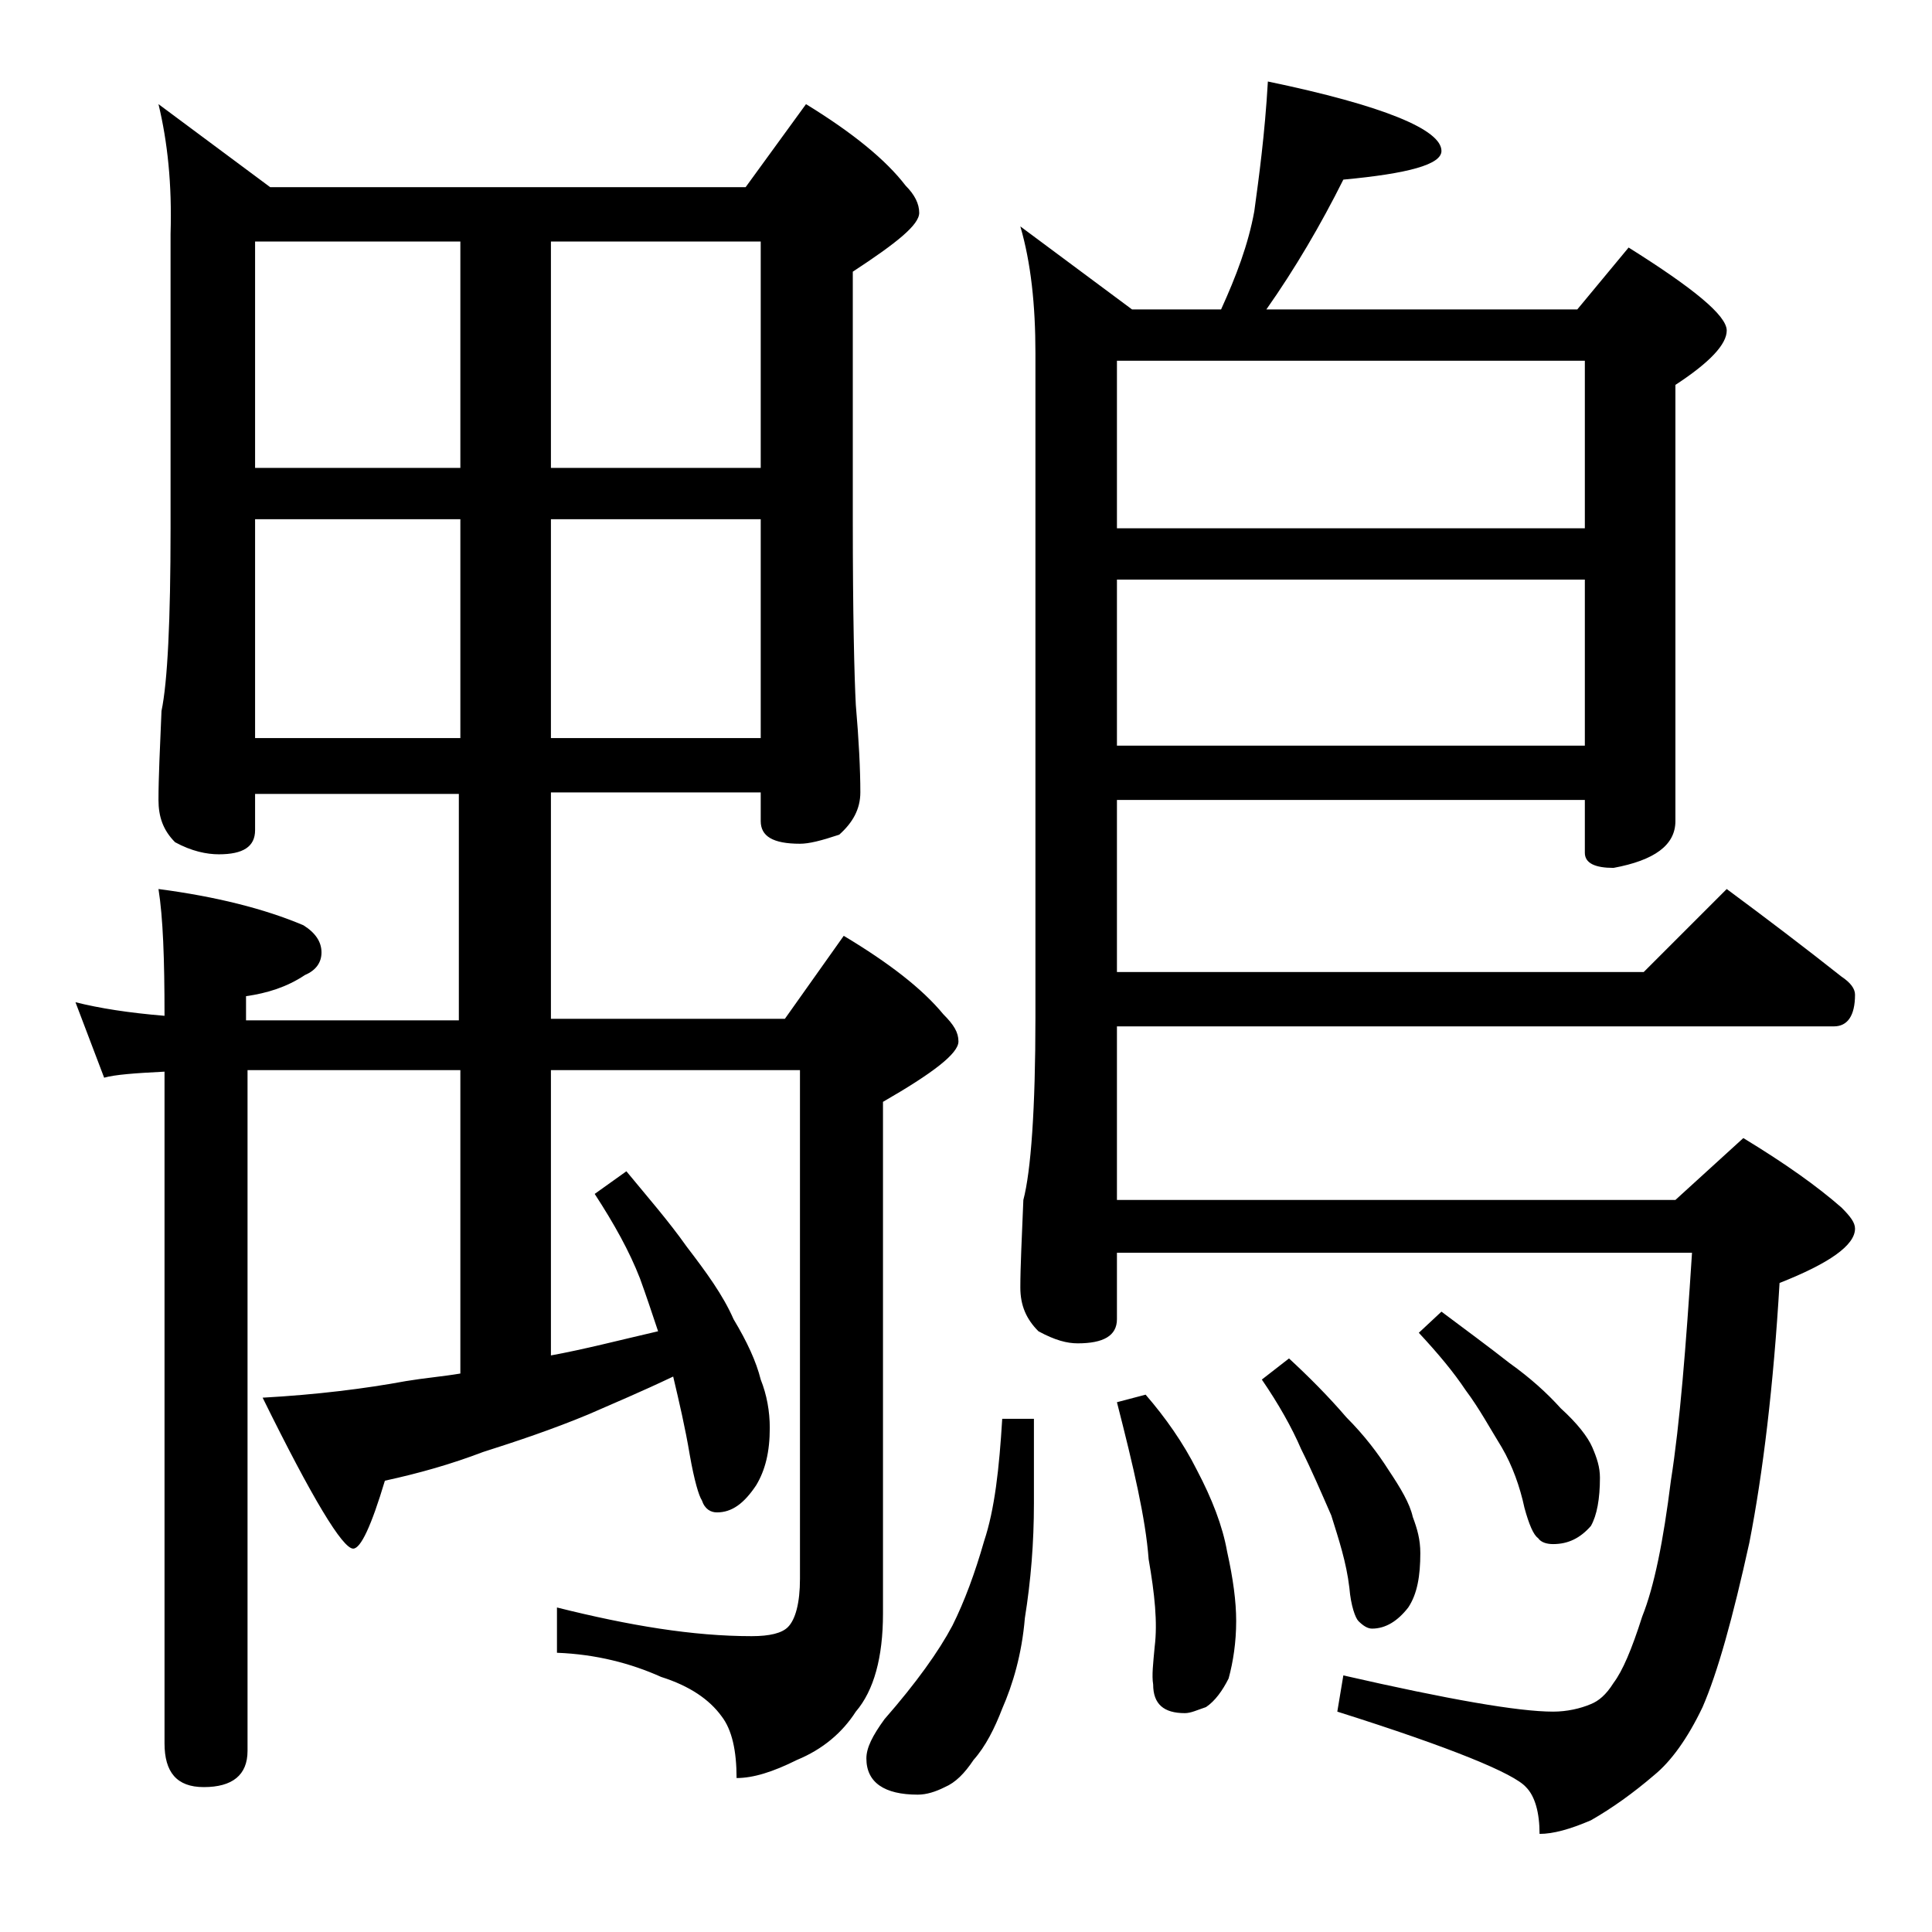
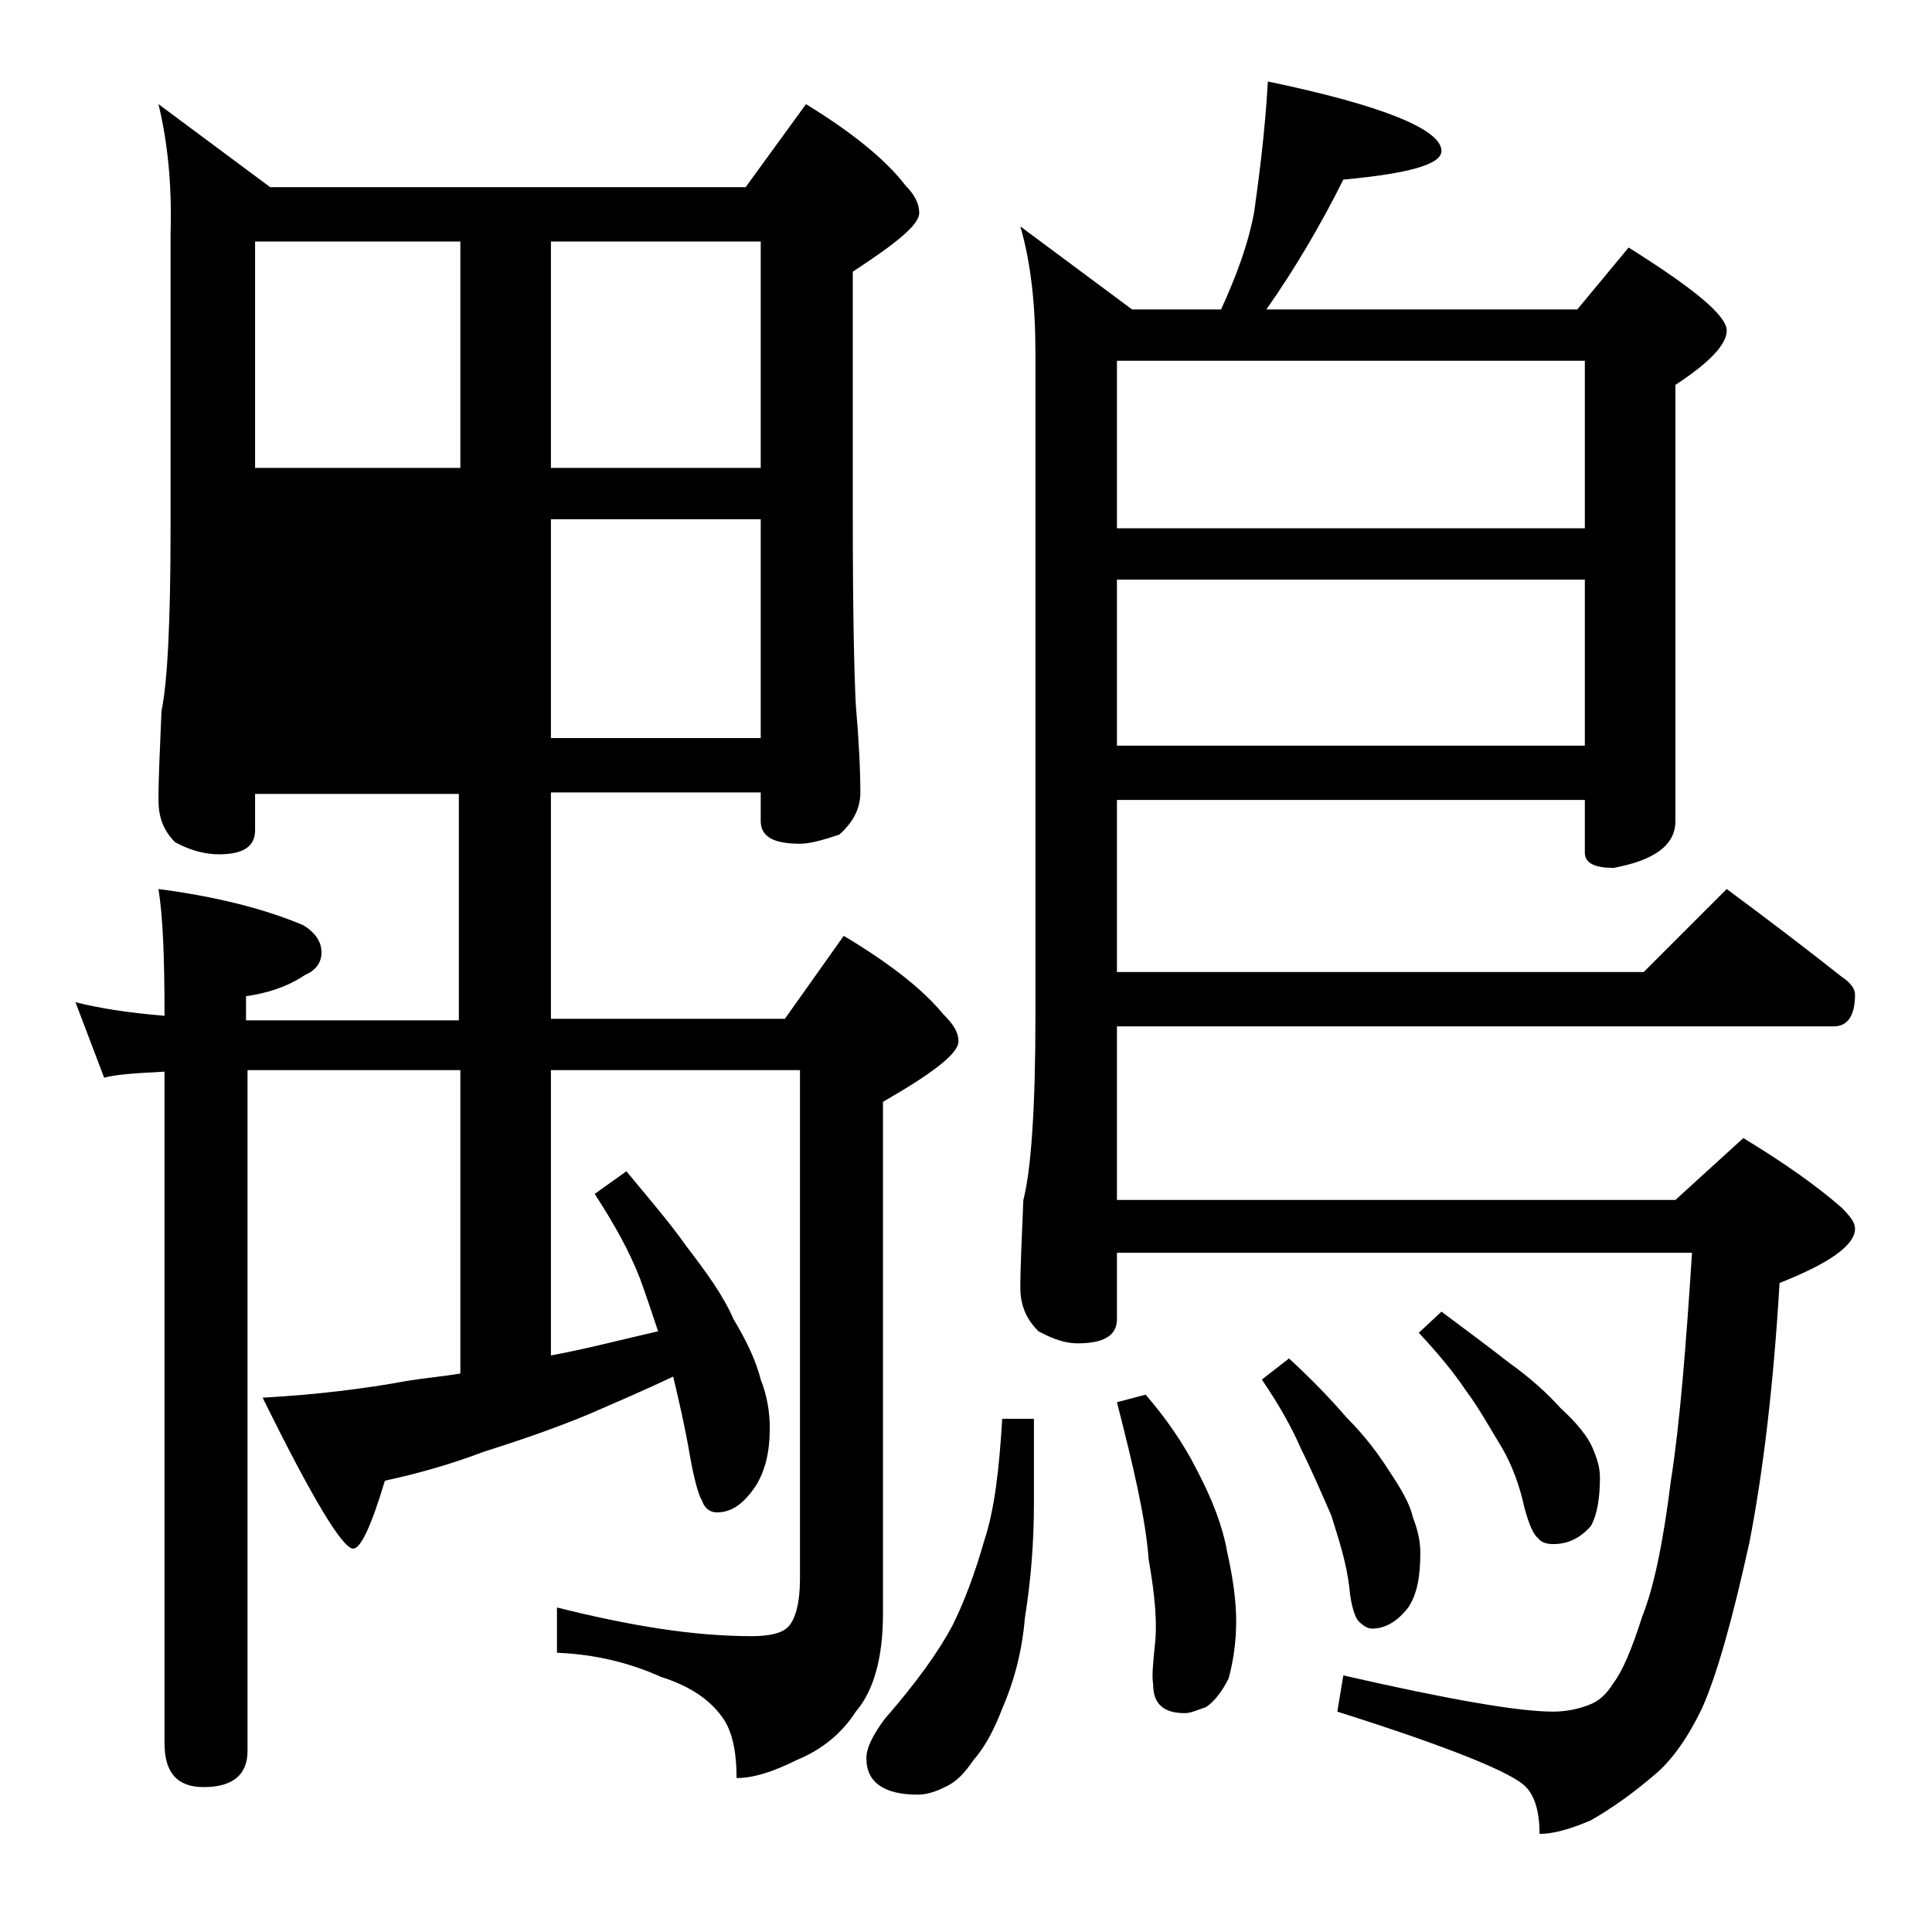
<svg xmlns="http://www.w3.org/2000/svg" version="1.1" id="Layer_1" x="0px" y="0px" viewBox="0 0 128 128" enable-background="new 0 0 128 128" xml:space="preserve">
-   <path d="M10.5,6.9l7.4,5.5h31.5l4-5.5c3.1,1.9,5.3,3.7,6.6,5.4c0.6,0.6,0.9,1.2,0.9,1.8c0,0.8-1.5,2-4.4,3.9v16.5  c0,6.2,0.1,10.3,0.2,12.2C56.9,49,57,51,57,52.5c0,1.1-0.5,2-1.4,2.8c-1.2,0.4-2,0.6-2.6,0.6c-1.8,0-2.6-0.5-2.6-1.5v-1.9H36.5v15  H52l3.9-5.5c3,1.8,5.2,3.5,6.6,5.2c0.7,0.7,1,1.2,1,1.8c0,0.8-1.7,2.1-5,4v33.9c0,2.9-0.6,5.1-1.8,6.5c-0.9,1.4-2.2,2.5-3.9,3.2  c-1.6,0.8-2.9,1.2-4,1.2c0-1.8-0.3-3.2-1-4.1c-0.8-1.1-2.1-2-4-2.6c-2-0.9-4.3-1.5-6.9-1.6v-3c4.8,1.2,9,1.9,12.9,1.9  c1.2,0,2-0.2,2.4-0.6c0.5-0.5,0.8-1.6,0.8-3.2V70.9H36.5v18.9c2.2-0.4,4.5-1,7.1-1.6c-0.4-1.2-0.8-2.4-1.2-3.5  c-0.7-1.8-1.7-3.6-3-5.6l2.1-1.5c1.4,1.7,2.8,3.3,4,5c1.3,1.7,2.4,3.2,3.1,4.8c0.9,1.5,1.5,2.8,1.8,4c0.4,1,0.6,2.1,0.6,3.2  c0,1.6-0.3,2.8-0.9,3.8c-0.8,1.2-1.6,1.8-2.6,1.8c-0.4,0-0.8-0.2-1-0.8c-0.2-0.3-0.5-1.3-0.8-3c-0.3-1.8-0.7-3.5-1.1-5.2  c-2.1,1-4,1.8-5.6,2.5c-2.4,1-4.8,1.8-7,2.5c-2.1,0.8-4.2,1.4-6.5,1.9c-0.9,3-1.6,4.5-2.1,4.5c-0.7,0-2.7-3.3-6-10  c3.6-0.2,6.8-0.6,9.5-1.1c1.2-0.2,2.4-0.3,3.6-0.5V70.9H19c-1.1,0-2,0-2.6,0V116c0,1.6-1,2.4-2.9,2.4c-1.8,0-2.6-1-2.6-2.9V71  c-2,0.1-3.3,0.2-4,0.4l-1.9-5c1.6,0.4,3.5,0.7,5.9,0.9c0-3.8-0.1-6.5-0.4-8.4c3.8,0.5,7,1.3,9.6,2.4c0.8,0.5,1.2,1.1,1.2,1.8  c0,0.7-0.4,1.2-1.1,1.5c-1.2,0.8-2.5,1.2-3.9,1.4v1.6c0.8,0,1.7,0,2.6,0h11.5v-15H16.9v2.4c0,1.1-0.8,1.6-2.4,1.6  c-0.8,0-1.8-0.2-2.9-0.8c-0.8-0.8-1.1-1.7-1.1-2.8c0-1.5,0.1-3.5,0.2-5.9c0.4-1.9,0.6-6,0.6-12.1V15.5C11.4,12.2,11.1,9.4,10.5,6.9z   M16.9,31h13.6V16H16.9V31z M16.9,48.9h13.6V34.4H16.9V48.9z M36.5,16v15h13.9V16H36.5z M36.5,34.4v14.5h13.9V34.4H36.5z M66.4,94  h2.1v5.6c0,2.6-0.2,5.1-0.6,7.6c-0.2,2.4-0.8,4.4-1.5,6c-0.5,1.3-1.1,2.5-1.9,3.4c-0.6,0.9-1.2,1.5-1.9,1.8  c-0.6,0.3-1.2,0.5-1.8,0.5c-2.2,0-3.4-0.8-3.4-2.4c0-0.7,0.4-1.5,1.2-2.6c2.1-2.4,3.6-4.5,4.5-6.2c0.8-1.6,1.5-3.5,2.1-5.6  C65.9,100,66.2,97.3,66.4,94z M84,5.4C91.7,7,95.5,8.6,95.5,10c0,0.9-2.2,1.5-6.5,1.9c-1.5,3-3.2,5.9-5.1,8.6h20.6l3.4-4.1  c4.3,2.7,6.5,4.5,6.5,5.5c0,0.9-1.1,2.1-3.4,3.6v28.9c0,1.6-1.4,2.6-4.1,3.1c-1.2,0-1.9-0.3-1.9-1V53H74v11.4h34.9l5.5-5.5  c2.7,2,5.2,3.9,7.6,5.8c0.6,0.4,0.9,0.8,0.9,1.2c0,1.4-0.5,2.1-1.4,2.1H74v11.5h37l4.5-4.1c2.8,1.7,4.9,3.2,6.5,4.6  c0.6,0.6,0.9,1,0.9,1.4c0,1.1-1.7,2.3-5,3.6c-0.4,6.8-1.1,12.6-2,17.2c-1.1,5-2.1,8.6-3.1,10.9c-1,2.1-2.1,3.6-3.2,4.5  c-1.4,1.2-2.8,2.2-4.2,3c-1.4,0.6-2.5,0.9-3.4,0.9c0-1.4-0.3-2.5-0.9-3.1c-0.8-0.9-4.9-2.6-12.5-5L89,111c7,1.6,11.6,2.4,13.9,2.4  c0.9,0,1.8-0.2,2.5-0.5c0.5-0.2,1-0.6,1.5-1.4c0.6-0.8,1.2-2.2,1.9-4.4c0.8-2,1.4-5,1.9-9c0.6-3.8,1-8.9,1.4-15.1H74v4.4  c0,1.1-0.9,1.6-2.6,1.6c-0.7,0-1.5-0.2-2.6-0.8c-0.8-0.8-1.2-1.7-1.2-2.9c0-1.4,0.1-3.3,0.2-5.8c0.5-1.9,0.8-6,0.8-12.1V23.4  c0-3.2-0.3-6-1-8.4l7.4,5.5h5.9c1-2.2,1.8-4.3,2.2-6.5C83.4,11.8,83.8,8.9,84,5.4z M74,35h31V23.9H74V35z M74,49.4h31v-11H74V49.4z   M75.9,92.4c1.3,1.5,2.5,3.2,3.4,5c1,1.9,1.7,3.7,2,5.4c0.4,1.8,0.6,3.3,0.6,4.6c0,1.4-0.2,2.7-0.5,3.8c-0.4,0.8-0.9,1.5-1.5,1.9  c-0.6,0.2-1,0.4-1.4,0.4c-1.4,0-2.1-0.6-2.1-1.9c-0.1-0.6,0-1.4,0.1-2.5c0.2-1.6,0-3.5-0.4-5.8c-0.2-2.7-1-6.1-2.1-10.4L75.9,92.4z   M85.4,90c1.3,1.2,2.6,2.5,3.8,3.9c1.2,1.2,2.1,2.4,2.8,3.5c0.8,1.2,1.4,2.2,1.6,3.1c0.3,0.8,0.5,1.5,0.5,2.4c0,1.5-0.2,2.7-0.8,3.6  c-0.7,0.9-1.5,1.4-2.4,1.4c-0.3,0-0.6-0.2-0.9-0.5c-0.2-0.2-0.5-1-0.6-2.2c-0.2-1.7-0.7-3.2-1.2-4.8c-0.7-1.6-1.3-3-2-4.4  c-0.6-1.4-1.5-3-2.6-4.6L85.4,90z M95.5,86.9c1.6,1.2,3.1,2.3,4.5,3.4c1.4,1,2.5,2,3.4,3c1.1,1,1.8,1.9,2.1,2.6  c0.3,0.7,0.5,1.3,0.5,2c0,1.4-0.2,2.5-0.6,3.2c-0.7,0.8-1.5,1.2-2.5,1.2c-0.4,0-0.8-0.1-1-0.4c-0.3-0.2-0.6-0.9-0.9-2  c-0.3-1.4-0.8-2.8-1.5-4c-0.8-1.3-1.5-2.6-2.4-3.8c-0.8-1.2-1.8-2.4-3.1-3.8L95.5,86.9z" />
+   <path d="M10.5,6.9l7.4,5.5h31.5l4-5.5c3.1,1.9,5.3,3.7,6.6,5.4c0.6,0.6,0.9,1.2,0.9,1.8c0,0.8-1.5,2-4.4,3.9v16.5  c0,6.2,0.1,10.3,0.2,12.2C56.9,49,57,51,57,52.5c0,1.1-0.5,2-1.4,2.8c-1.2,0.4-2,0.6-2.6,0.6c-1.8,0-2.6-0.5-2.6-1.5v-1.9H36.5v15  H52l3.9-5.5c3,1.8,5.2,3.5,6.6,5.2c0.7,0.7,1,1.2,1,1.8c0,0.8-1.7,2.1-5,4v33.9c0,2.9-0.6,5.1-1.8,6.5c-0.9,1.4-2.2,2.5-3.9,3.2  c-1.6,0.8-2.9,1.2-4,1.2c0-1.8-0.3-3.2-1-4.1c-0.8-1.1-2.1-2-4-2.6c-2-0.9-4.3-1.5-6.9-1.6v-3c4.8,1.2,9,1.9,12.9,1.9  c1.2,0,2-0.2,2.4-0.6c0.5-0.5,0.8-1.6,0.8-3.2V70.9H36.5v18.9c2.2-0.4,4.5-1,7.1-1.6c-0.4-1.2-0.8-2.4-1.2-3.5  c-0.7-1.8-1.7-3.6-3-5.6l2.1-1.5c1.4,1.7,2.8,3.3,4,5c1.3,1.7,2.4,3.2,3.1,4.8c0.9,1.5,1.5,2.8,1.8,4c0.4,1,0.6,2.1,0.6,3.2  c0,1.6-0.3,2.8-0.9,3.8c-0.8,1.2-1.6,1.8-2.6,1.8c-0.4,0-0.8-0.2-1-0.8c-0.2-0.3-0.5-1.3-0.8-3c-0.3-1.8-0.7-3.5-1.1-5.2  c-2.1,1-4,1.8-5.6,2.5c-2.4,1-4.8,1.8-7,2.5c-2.1,0.8-4.2,1.4-6.5,1.9c-0.9,3-1.6,4.5-2.1,4.5c-0.7,0-2.7-3.3-6-10  c3.6-0.2,6.8-0.6,9.5-1.1c1.2-0.2,2.4-0.3,3.6-0.5V70.9H19c-1.1,0-2,0-2.6,0V116c0,1.6-1,2.4-2.9,2.4c-1.8,0-2.6-1-2.6-2.9V71  c-2,0.1-3.3,0.2-4,0.4l-1.9-5c1.6,0.4,3.5,0.7,5.9,0.9c0-3.8-0.1-6.5-0.4-8.4c3.8,0.5,7,1.3,9.6,2.4c0.8,0.5,1.2,1.1,1.2,1.8  c0,0.7-0.4,1.2-1.1,1.5c-1.2,0.8-2.5,1.2-3.9,1.4v1.6c0.8,0,1.7,0,2.6,0h11.5v-15H16.9v2.4c0,1.1-0.8,1.6-2.4,1.6  c-0.8,0-1.8-0.2-2.9-0.8c-0.8-0.8-1.1-1.7-1.1-2.8c0-1.5,0.1-3.5,0.2-5.9c0.4-1.9,0.6-6,0.6-12.1V15.5C11.4,12.2,11.1,9.4,10.5,6.9z   M16.9,31h13.6V16H16.9V31z M16.9,48.9V34.4H16.9V48.9z M36.5,16v15h13.9V16H36.5z M36.5,34.4v14.5h13.9V34.4H36.5z M66.4,94  h2.1v5.6c0,2.6-0.2,5.1-0.6,7.6c-0.2,2.4-0.8,4.4-1.5,6c-0.5,1.3-1.1,2.5-1.9,3.4c-0.6,0.9-1.2,1.5-1.9,1.8  c-0.6,0.3-1.2,0.5-1.8,0.5c-2.2,0-3.4-0.8-3.4-2.4c0-0.7,0.4-1.5,1.2-2.6c2.1-2.4,3.6-4.5,4.5-6.2c0.8-1.6,1.5-3.5,2.1-5.6  C65.9,100,66.2,97.3,66.4,94z M84,5.4C91.7,7,95.5,8.6,95.5,10c0,0.9-2.2,1.5-6.5,1.9c-1.5,3-3.2,5.9-5.1,8.6h20.6l3.4-4.1  c4.3,2.7,6.5,4.5,6.5,5.5c0,0.9-1.1,2.1-3.4,3.6v28.9c0,1.6-1.4,2.6-4.1,3.1c-1.2,0-1.9-0.3-1.9-1V53H74v11.4h34.9l5.5-5.5  c2.7,2,5.2,3.9,7.6,5.8c0.6,0.4,0.9,0.8,0.9,1.2c0,1.4-0.5,2.1-1.4,2.1H74v11.5h37l4.5-4.1c2.8,1.7,4.9,3.2,6.5,4.6  c0.6,0.6,0.9,1,0.9,1.4c0,1.1-1.7,2.3-5,3.6c-0.4,6.8-1.1,12.6-2,17.2c-1.1,5-2.1,8.6-3.1,10.9c-1,2.1-2.1,3.6-3.2,4.5  c-1.4,1.2-2.8,2.2-4.2,3c-1.4,0.6-2.5,0.9-3.4,0.9c0-1.4-0.3-2.5-0.9-3.1c-0.8-0.9-4.9-2.6-12.5-5L89,111c7,1.6,11.6,2.4,13.9,2.4  c0.9,0,1.8-0.2,2.5-0.5c0.5-0.2,1-0.6,1.5-1.4c0.6-0.8,1.2-2.2,1.9-4.4c0.8-2,1.4-5,1.9-9c0.6-3.8,1-8.9,1.4-15.1H74v4.4  c0,1.1-0.9,1.6-2.6,1.6c-0.7,0-1.5-0.2-2.6-0.8c-0.8-0.8-1.2-1.7-1.2-2.9c0-1.4,0.1-3.3,0.2-5.8c0.5-1.9,0.8-6,0.8-12.1V23.4  c0-3.2-0.3-6-1-8.4l7.4,5.5h5.9c1-2.2,1.8-4.3,2.2-6.5C83.4,11.8,83.8,8.9,84,5.4z M74,35h31V23.9H74V35z M74,49.4h31v-11H74V49.4z   M75.9,92.4c1.3,1.5,2.5,3.2,3.4,5c1,1.9,1.7,3.7,2,5.4c0.4,1.8,0.6,3.3,0.6,4.6c0,1.4-0.2,2.7-0.5,3.8c-0.4,0.8-0.9,1.5-1.5,1.9  c-0.6,0.2-1,0.4-1.4,0.4c-1.4,0-2.1-0.6-2.1-1.9c-0.1-0.6,0-1.4,0.1-2.5c0.2-1.6,0-3.5-0.4-5.8c-0.2-2.7-1-6.1-2.1-10.4L75.9,92.4z   M85.4,90c1.3,1.2,2.6,2.5,3.8,3.9c1.2,1.2,2.1,2.4,2.8,3.5c0.8,1.2,1.4,2.2,1.6,3.1c0.3,0.8,0.5,1.5,0.5,2.4c0,1.5-0.2,2.7-0.8,3.6  c-0.7,0.9-1.5,1.4-2.4,1.4c-0.3,0-0.6-0.2-0.9-0.5c-0.2-0.2-0.5-1-0.6-2.2c-0.2-1.7-0.7-3.2-1.2-4.8c-0.7-1.6-1.3-3-2-4.4  c-0.6-1.4-1.5-3-2.6-4.6L85.4,90z M95.5,86.9c1.6,1.2,3.1,2.3,4.5,3.4c1.4,1,2.5,2,3.4,3c1.1,1,1.8,1.9,2.1,2.6  c0.3,0.7,0.5,1.3,0.5,2c0,1.4-0.2,2.5-0.6,3.2c-0.7,0.8-1.5,1.2-2.5,1.2c-0.4,0-0.8-0.1-1-0.4c-0.3-0.2-0.6-0.9-0.9-2  c-0.3-1.4-0.8-2.8-1.5-4c-0.8-1.3-1.5-2.6-2.4-3.8c-0.8-1.2-1.8-2.4-3.1-3.8L95.5,86.9z" />
</svg>